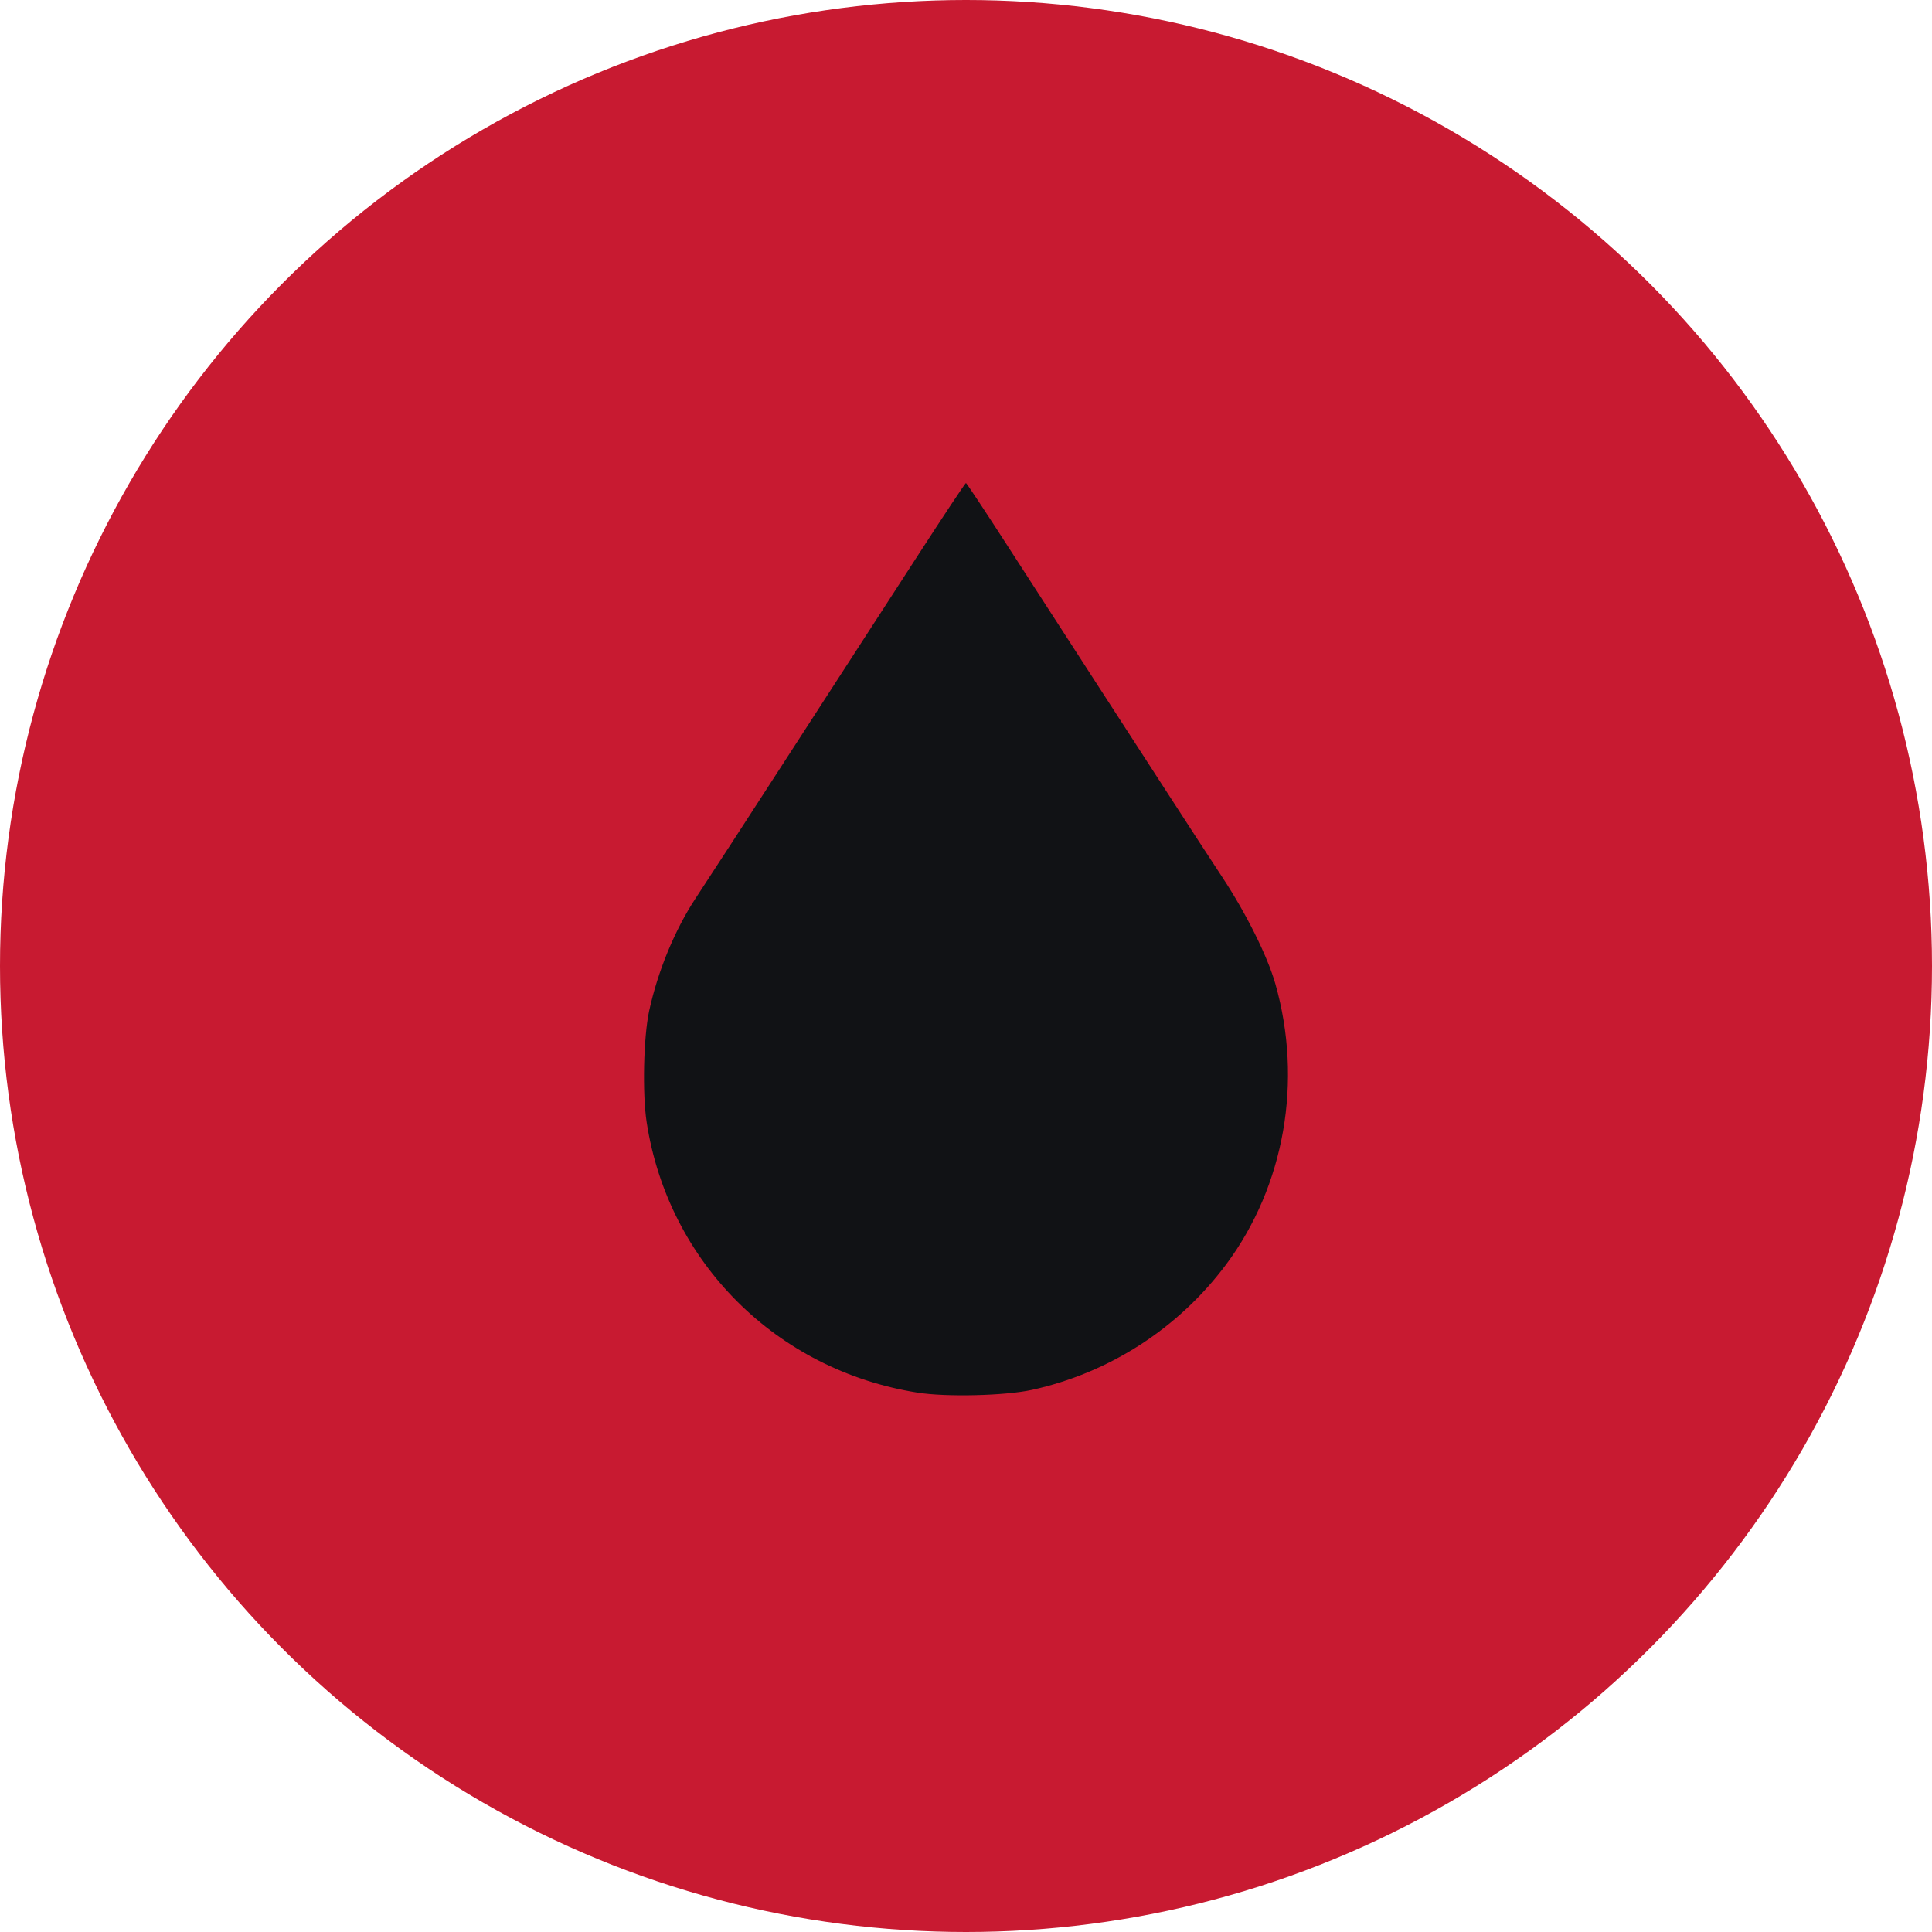
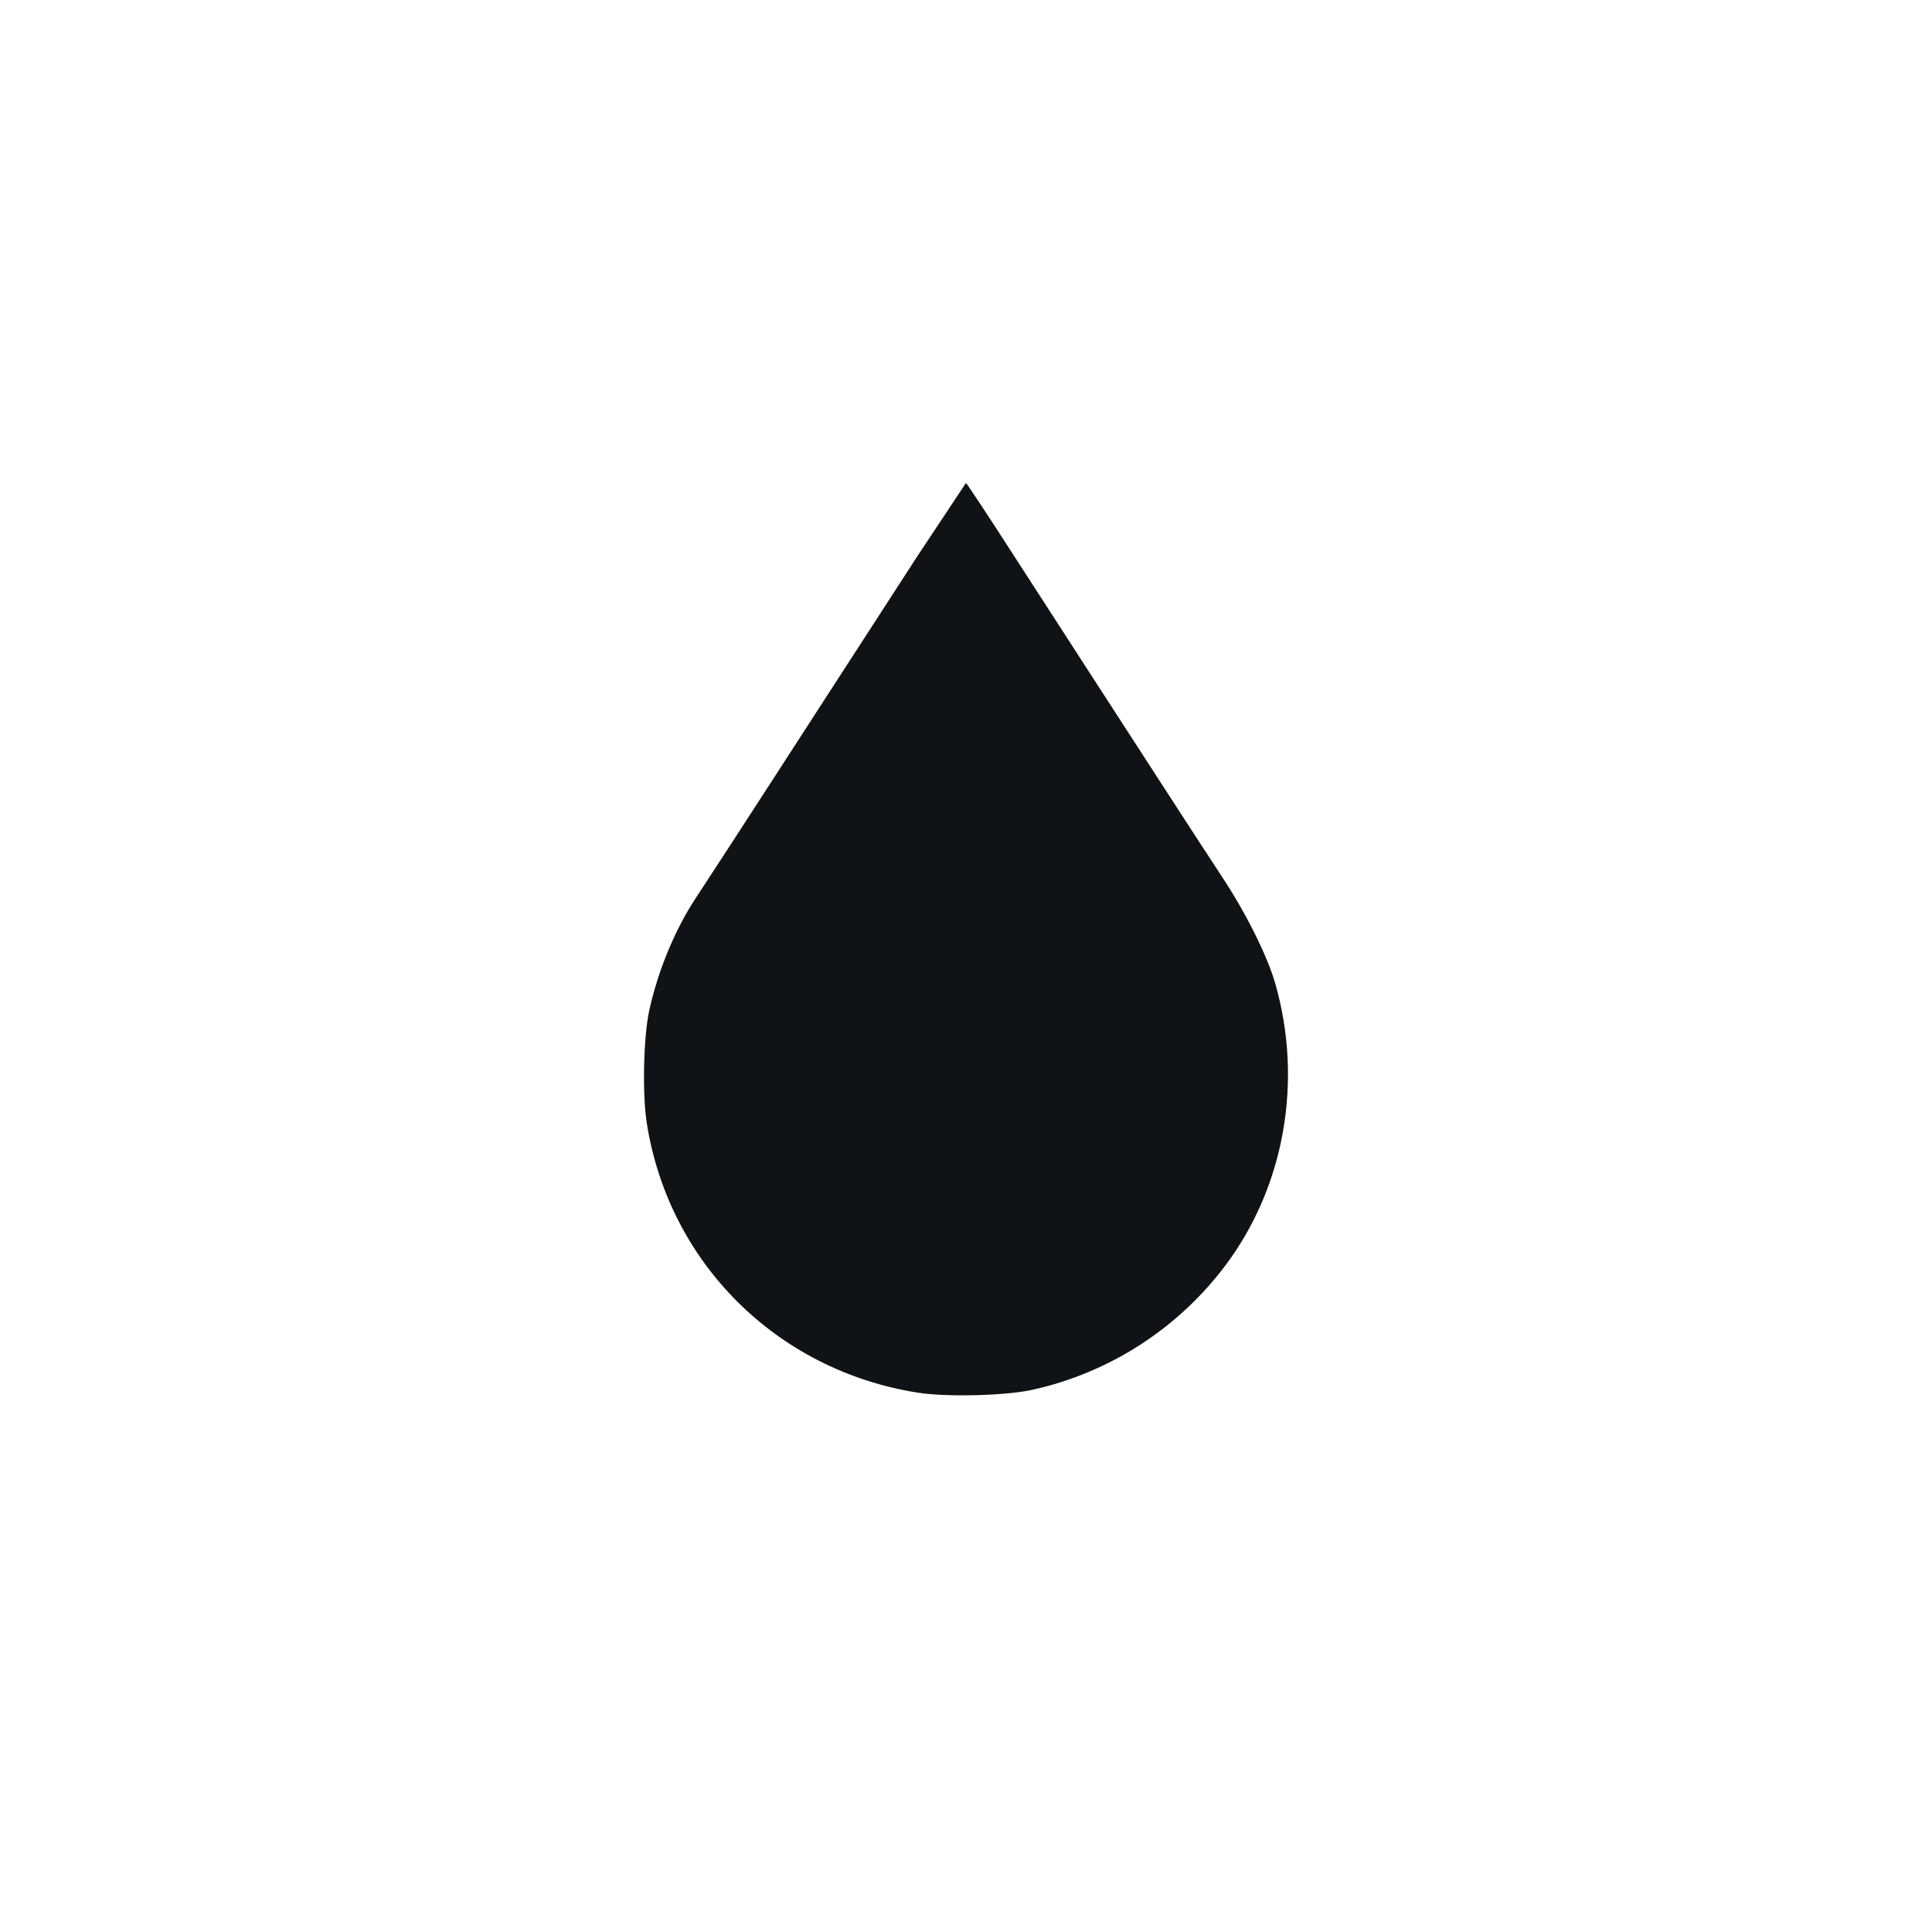
<svg xmlns="http://www.w3.org/2000/svg" width="36" height="36" viewBox="0 0 36 36" fill="none">
-   <circle cx="18" cy="18" r="18" fill="#C81A31" />
-   <path fill-rule="evenodd" clip-rule="evenodd" d="M17.1 10.354C16.617 11.1 15.914 12.187 15.536 12.77C15.158 13.353 14.646 14.144 14.398 14.529C13.916 15.276 13.268 16.271 12.962 16.738C12.574 17.327 12.258 18.093 12.096 18.837C11.991 19.322 11.967 20.378 12.05 20.914C12.453 23.523 14.469 25.534 17.099 25.95C17.633 26.035 18.727 26.008 19.227 25.899C20.675 25.581 21.96 24.751 22.848 23.56C23.938 22.096 24.28 20.141 23.764 18.331C23.617 17.816 23.221 17.02 22.775 16.344C22.576 16.043 22.134 15.364 21.792 14.835C21.45 14.306 20.826 13.342 20.405 12.693C19.984 12.043 19.275 10.947 18.83 10.257C18.385 9.566 18.011 9.001 17.999 9C17.987 8.999 17.582 9.609 17.1 10.354Z" fill="#111215" />
+   <path fill-rule="evenodd" clip-rule="evenodd" d="M17.1 10.354C16.617 11.1 15.914 12.187 15.536 12.77C15.158 13.353 14.646 14.144 14.398 14.529C13.916 15.276 13.268 16.271 12.962 16.738C12.574 17.327 12.258 18.093 12.096 18.837C11.991 19.322 11.967 20.378 12.05 20.914C12.453 23.523 14.469 25.534 17.099 25.95C17.633 26.035 18.727 26.008 19.227 25.899C20.675 25.581 21.96 24.751 22.848 23.56C23.938 22.096 24.28 20.141 23.764 18.331C23.617 17.816 23.221 17.02 22.775 16.344C22.576 16.043 22.134 15.364 21.792 14.835C21.45 14.306 20.826 13.342 20.405 12.693C19.984 12.043 19.275 10.947 18.83 10.257C18.385 9.566 18.011 9.001 17.999 9Z" fill="#111215" />
</svg>